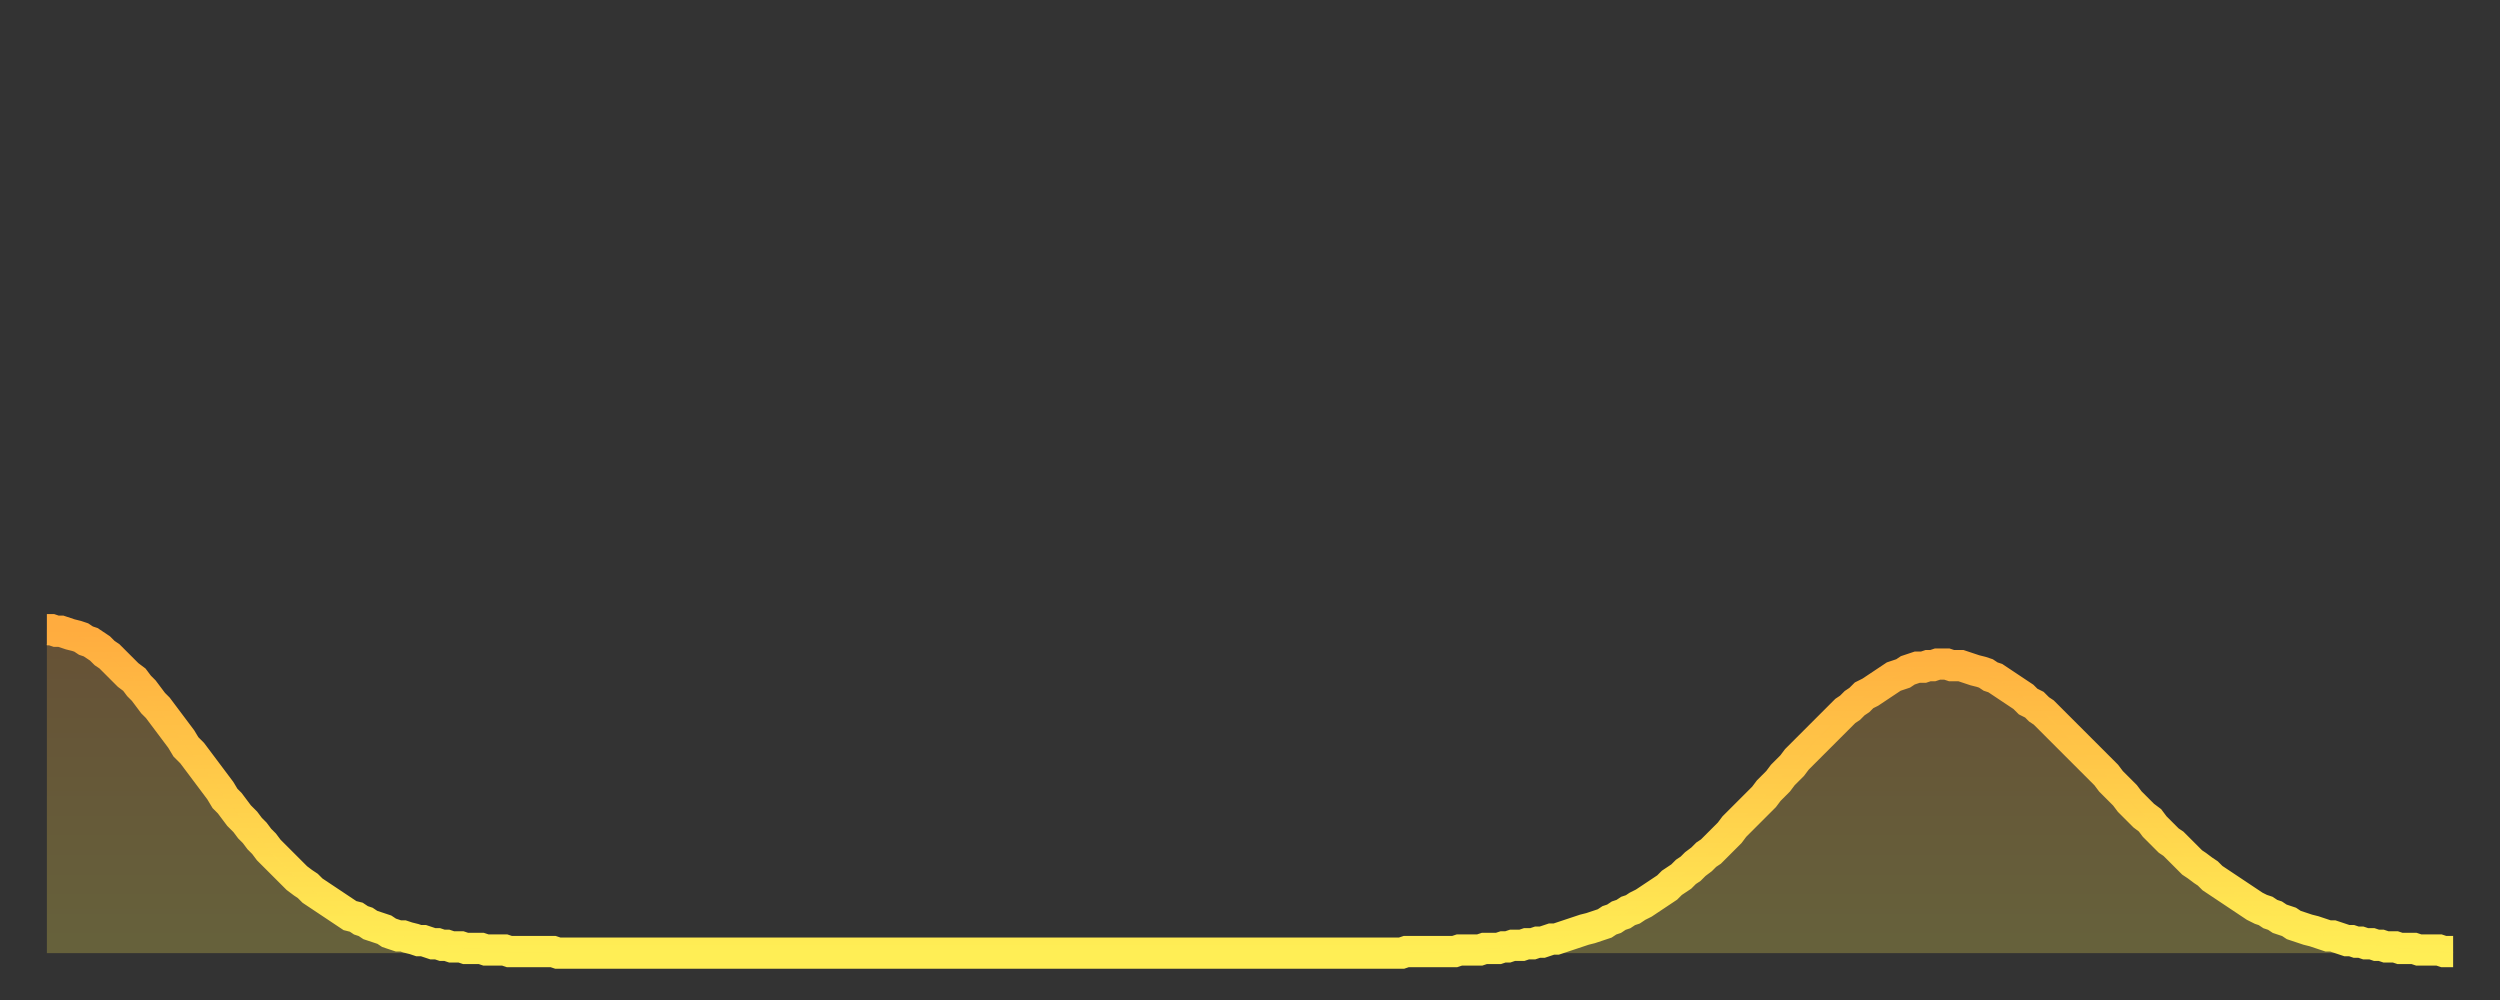
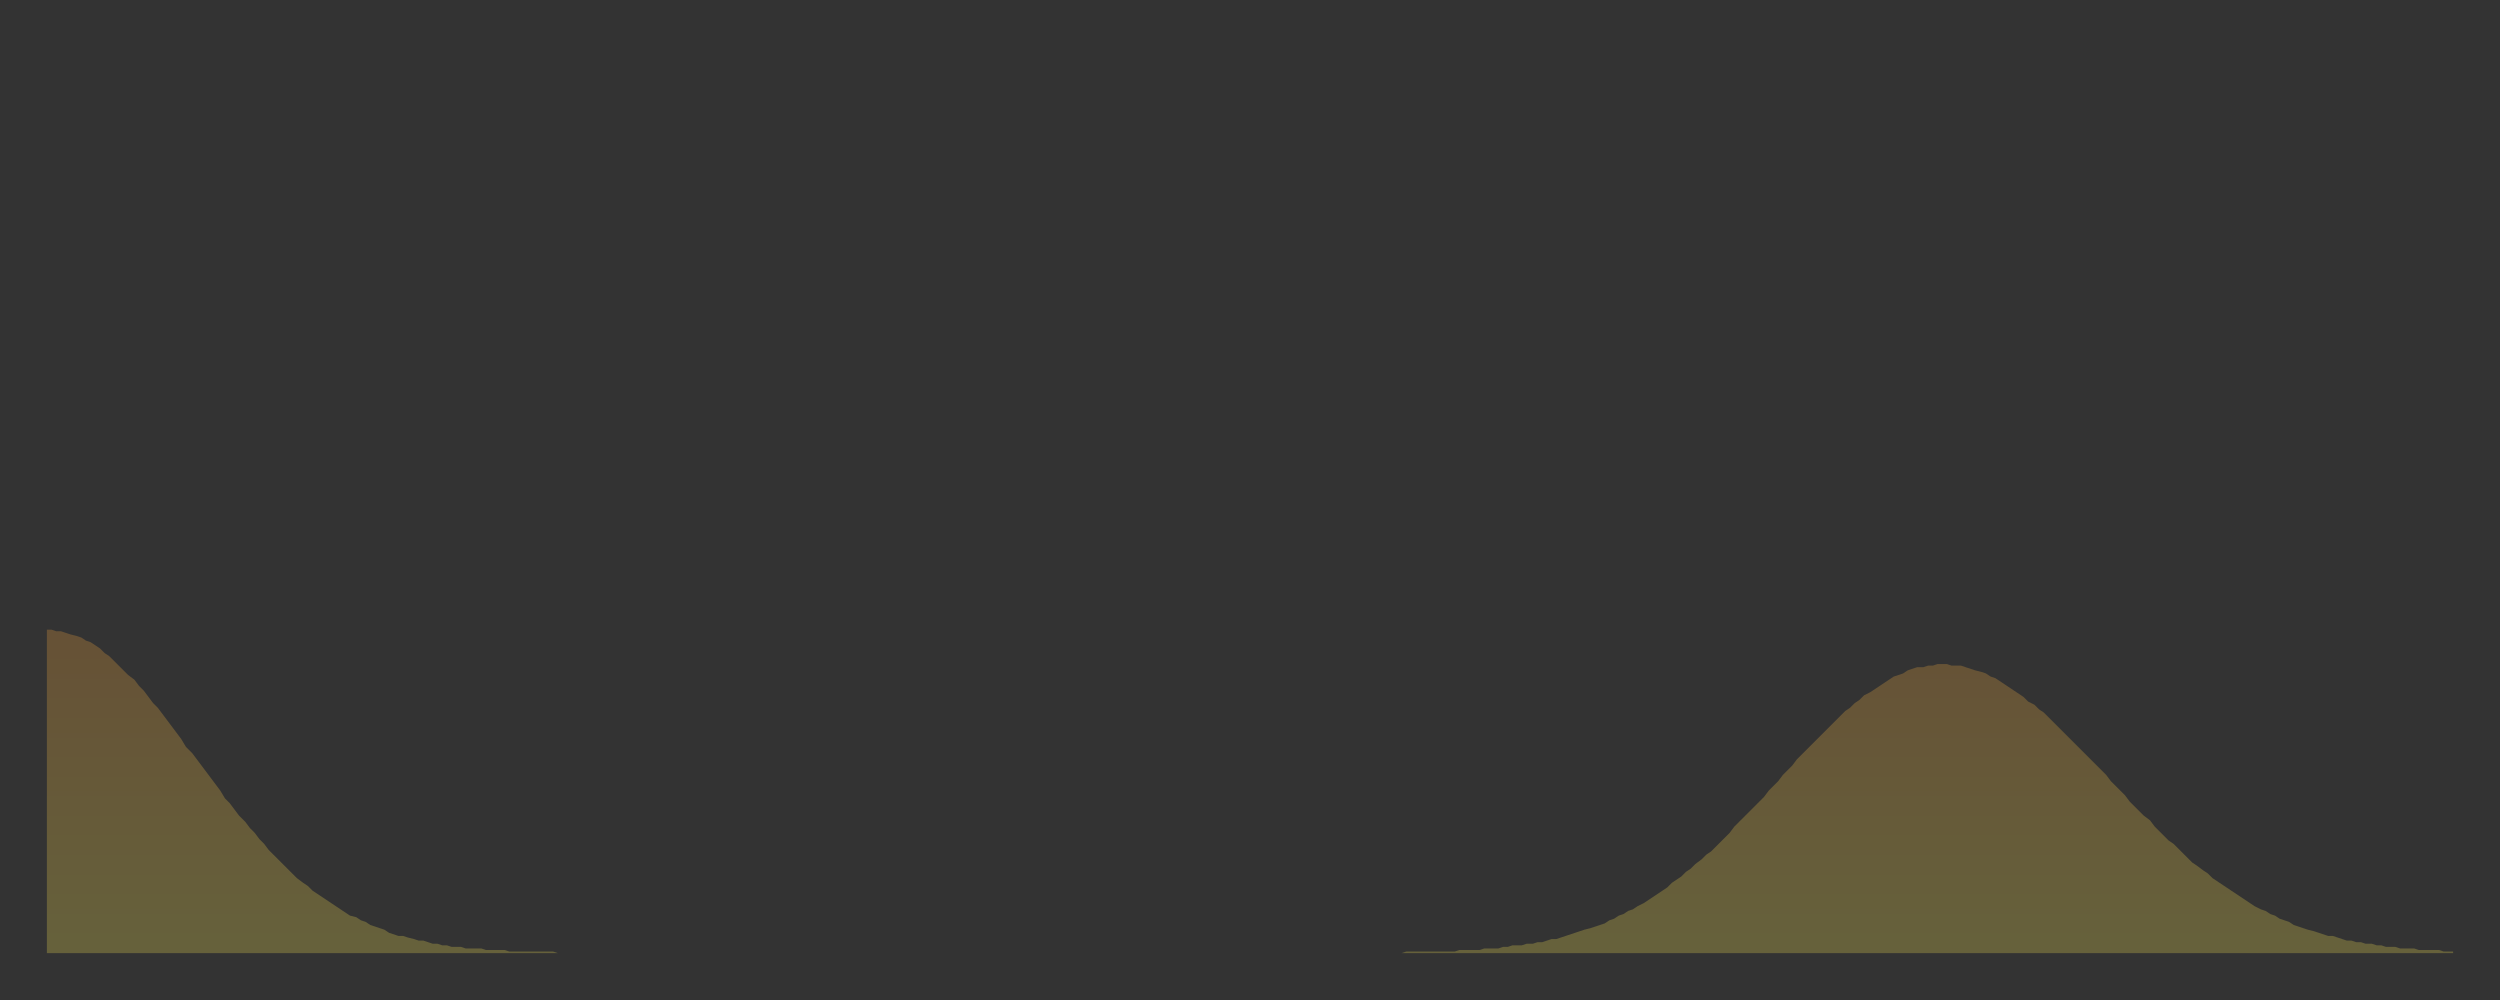
<svg xmlns="http://www.w3.org/2000/svg" baseProfile="full" height="64" version="1.1" width="160">
  <rect width="100%" height="100%" fill="#333333" stroke="none" />
  <defs>
    <linearGradient id="id642244" x1="0" x2="0" y1="0" y2="1">
      <stop offset="0%" stop-color="#ffac3f" />
      <stop offset="50%" stop-color="#ffcd4a" />
      <stop offset="100%" stop-color="#ffee55" />
    </linearGradient>
  </defs>
  <g transform="translate(3,3)">
    <g>
-       <path d="M 0.0 37.3 0.3 37.3 0.6 37.4 0.9 37.4 1.2 37.5 1.5 37.6 1.9 37.7 2.2 37.8 2.5 38.0 2.8 38.1 3.1 38.3 3.4 38.5 3.7 38.8 4.0 39.0 4.3 39.3 4.6 39.6 4.9 39.9 5.2 40.2 5.6 40.5 5.9 40.9 6.2 41.2 6.5 41.6 6.8 42.0 7.1 42.3 7.4 42.7 7.7 43.1 8.0 43.5 8.3 43.9 8.6 44.3 8.9 44.8 9.3 45.2 9.6 45.6 9.9 46.0 10.2 46.4 10.5 46.8 10.8 47.2 11.1 47.6 11.4 48.1 11.7 48.4 12.0 48.8 12.3 49.2 12.7 49.6 13.0 50.0 13.3 50.3 13.6 50.7 13.9 51.0 14.2 51.4 14.5 51.7 14.8 52.0 15.1 52.3 15.4 52.6 15.7 52.9 16.0 53.2 16.4 53.5 16.7 53.7 17.0 54.0 17.3 54.2 17.6 54.4 17.9 54.6 18.2 54.8 18.5 55.0 18.8 55.2 19.1 55.4 19.4 55.6 19.8 55.7 20.1 55.9 20.4 56.0 20.7 56.2 21.0 56.3 21.3 56.4 21.6 56.5 21.9 56.7 22.2 56.8 22.5 56.9 22.8 56.9 23.1 57.0 23.5 57.1 23.8 57.2 24.1 57.2 24.4 57.3 24.7 57.4 25.0 57.4 25.3 57.5 25.6 57.5 25.9 57.6 26.2 57.6 26.5 57.6 26.8 57.7 27.2 57.7 27.5 57.7 27.8 57.7 28.1 57.8 28.4 57.8 28.7 57.8 29.0 57.8 29.3 57.8 29.6 57.9 29.9 57.9 30.2 57.9 30.6 57.9 30.9 57.9 31.2 57.9 31.5 57.9 31.8 57.9 32.1 57.9 32.4 57.9 32.7 58.0 33.0 58.0 33.3 58.0 33.6 58.0 33.9 58.0 34.3 58.0 34.6 58.0 34.9 58.0 35.2 58.0 35.5 58.0 35.8 58.0 36.1 58.0 36.4 58.0 36.7 58.0 37.0 58.0 37.3 58.0 37.7 58.0 38.0 58.0 38.3 58.0 38.6 58.0 38.9 58.0 39.2 58.0 39.5 58.0 39.8 58.0 40.1 58.0 40.4 58.0 40.7 58.0 41.0 58.0 41.4 58.0 41.7 58.0 42.0 58.0 42.3 58.0 42.6 58.0 42.9 58.0 43.2 58.0 43.5 58.0 43.8 58.0 44.1 58.0 44.4 58.0 44.7 58.0 45.1 58.0 45.4 58.0 45.7 58.0 46.0 58.0 46.3 58.0 46.6 58.0 46.9 58.0 47.2 58.0 47.5 58.0 47.8 58.0 48.1 58.0 48.5 58.0 48.8 58.0 49.1 58.0 49.4 58.0 49.7 58.0 50.0 58.0 50.3 58.0 50.6 58.0 50.9 58.0 51.2 58.0 51.5 58.0 51.8 58.0 52.2 58.0 52.5 58.0 52.8 58.0 53.1 58.0 53.4 58.0 53.7 58.0 54.0 58.0 54.3 58.0 54.6 58.0 54.9 58.0 55.2 58.0 55.6 58.0 55.9 58.0 56.2 58.0 56.5 58.0 56.8 58.0 57.1 58.0 57.4 58.0 57.7 58.0 58.0 58.0 58.3 58.0 58.6 58.0 58.9 58.0 59.3 58.0 59.6 58.0 59.9 58.0 60.2 58.0 60.5 58.0 60.8 58.0 61.1 58.0 61.4 58.0 61.7 58.0 62.0 58.0 62.3 58.0 62.6 58.0 63.0 58.0 63.3 58.0 63.6 58.0 63.9 58.0 64.2 58.0 64.5 58.0 64.8 58.0 65.1 58.0 65.4 58.0 65.7 58.0 66.0 58.0 66.4 58.0 66.7 58.0 67.0 58.0 67.3 58.0 67.6 58.0 67.9 58.0 68.2 58.0 68.5 58.0 68.8 58.0 69.1 58.0 69.4 58.0 69.7 58.0 70.1 58.0 70.4 58.0 70.7 58.0 71.0 58.0 71.3 58.0 71.6 58.0 71.9 58.0 72.2 58.0 72.5 58.0 72.8 58.0 73.1 58.0 73.5 58.0 73.8 58.0 74.1 58.0 74.4 58.0 74.7 58.0 75.0 58.0 75.3 58.0 75.6 58.0 75.9 58.0 76.2 58.0 76.5 58.0 76.8 58.0 77.2 58.0 77.5 58.0 77.8 58.0 78.1 58.0 78.4 58.0 78.7 58.0 79.0 58.0 79.3 58.0 79.6 58.0 79.9 58.0 80.2 58.0 80.5 58.0 80.9 58.0 81.2 58.0 81.5 58.0 81.8 58.0 82.1 58.0 82.4 58.0 82.7 58.0 83.0 58.0 83.3 58.0 83.6 58.0 83.9 58.0 84.3 58.0 84.6 58.0 84.9 58.0 85.2 58.0 85.5 58.0 85.8 58.0 86.1 58.0 86.4 58.0 86.7 58.0 87.0 57.9 87.3 57.9 87.6 57.9 88.0 57.9 88.3 57.9 88.6 57.9 88.9 57.9 89.2 57.9 89.5 57.9 89.8 57.9 90.1 57.9 90.4 57.8 90.7 57.8 91.0 57.8 91.4 57.8 91.7 57.8 92.0 57.7 92.3 57.7 92.6 57.7 92.9 57.7 93.2 57.6 93.5 57.6 93.8 57.5 94.1 57.5 94.4 57.5 94.7 57.4 95.1 57.4 95.4 57.3 95.7 57.3 96.0 57.2 96.3 57.1 96.6 57.1 96.9 57.0 97.2 56.9 97.5 56.8 97.8 56.7 98.1 56.6 98.4 56.5 98.8 56.4 99.1 56.3 99.4 56.2 99.7 56.1 100.0 55.9 100.3 55.8 100.6 55.6 100.9 55.5 101.2 55.3 101.5 55.2 101.8 55.0 102.2 54.8 102.5 54.6 102.8 54.4 103.1 54.2 103.4 54.0 103.7 53.8 104.0 53.5 104.3 53.3 104.6 53.1 104.9 52.8 105.2 52.6 105.5 52.3 105.9 52.0 106.2 51.7 106.5 51.5 106.8 51.2 107.1 50.9 107.4 50.6 107.7 50.3 108.0 49.9 108.3 49.6 108.6 49.3 108.9 49.0 109.3 48.6 109.6 48.3 109.9 48.0 110.2 47.6 110.5 47.3 110.8 47.0 111.1 46.6 111.4 46.3 111.7 46.0 112.0 45.6 112.3 45.3 112.6 45.0 113.0 44.6 113.3 44.3 113.6 44.0 113.9 43.7 114.2 43.4 114.5 43.1 114.8 42.8 115.1 42.5 115.4 42.3 115.7 42.0 116.0 41.8 116.3 41.5 116.7 41.3 117.0 41.1 117.3 40.9 117.6 40.7 117.9 40.5 118.2 40.3 118.5 40.2 118.8 40.1 119.1 39.9 119.4 39.8 119.7 39.7 120.1 39.7 120.4 39.6 120.7 39.6 121.0 39.5 121.3 39.5 121.6 39.5 121.9 39.6 122.2 39.6 122.5 39.6 122.8 39.7 123.1 39.8 123.4 39.9 123.8 40.0 124.1 40.1 124.4 40.3 124.7 40.4 125.0 40.6 125.3 40.8 125.6 41.0 125.9 41.2 126.2 41.4 126.5 41.6 126.8 41.9 127.2 42.1 127.5 42.4 127.8 42.6 128.1 42.9 128.4 43.2 128.7 43.5 129.0 43.8 129.3 44.1 129.6 44.4 129.9 44.7 130.2 45.0 130.5 45.3 130.9 45.7 131.2 46.0 131.5 46.3 131.8 46.6 132.1 47.0 132.4 47.3 132.7 47.6 133.0 47.9 133.3 48.3 133.6 48.6 133.9 48.9 134.2 49.2 134.6 49.5 134.9 49.9 135.2 50.2 135.5 50.5 135.8 50.8 136.1 51.0 136.4 51.3 136.7 51.6 137.0 51.9 137.3 52.2 137.6 52.4 138.0 52.7 138.3 52.9 138.6 53.2 138.9 53.4 139.2 53.6 139.5 53.8 139.8 54.0 140.1 54.2 140.4 54.4 140.7 54.6 141.0 54.8 141.3 55.0 141.7 55.2 142.0 55.3 142.3 55.5 142.6 55.6 142.9 55.8 143.2 55.9 143.5 56.0 143.8 56.2 144.1 56.3 144.4 56.4 144.7 56.5 145.1 56.6 145.4 56.7 145.7 56.8 146.0 56.9 146.3 56.9 146.6 57.0 146.9 57.1 147.2 57.2 147.5 57.2 147.8 57.3 148.1 57.3 148.4 57.4 148.8 57.4 149.1 57.5 149.4 57.5 149.7 57.6 150.0 57.6 150.3 57.6 150.6 57.7 150.9 57.7 151.2 57.7 151.5 57.7 151.8 57.8 152.1 57.8 152.5 57.8 152.8 57.8 153.1 57.8 153.4 57.9 153.7 57.9 154.0 57.9" fill="none" id="graph-curve" opacity="1" stroke="url(#id642244)" stroke-width="2" />
      <path d="M 0 58 L 0.0 37.3 0.3 37.3 0.6 37.4 0.9 37.4 1.2 37.5 1.5 37.6 1.9 37.7 2.2 37.8 2.5 38.0 2.8 38.1 3.1 38.3 3.4 38.5 3.7 38.8 4.0 39.0 4.3 39.3 4.6 39.6 4.9 39.9 5.2 40.2 5.6 40.5 5.9 40.9 6.2 41.2 6.5 41.6 6.8 42.0 7.1 42.3 7.4 42.7 7.7 43.1 8.0 43.5 8.3 43.9 8.6 44.3 8.9 44.8 9.3 45.2 9.6 45.6 9.9 46.0 10.2 46.4 10.5 46.8 10.8 47.2 11.1 47.6 11.4 48.1 11.7 48.4 12.0 48.8 12.3 49.2 12.7 49.6 13.0 50.0 13.3 50.3 13.6 50.7 13.9 51.0 14.2 51.4 14.5 51.7 14.8 52.0 15.1 52.3 15.4 52.6 15.7 52.9 16.0 53.2 16.4 53.5 16.7 53.7 17.0 54.0 17.3 54.2 17.6 54.4 17.9 54.6 18.2 54.8 18.5 55.0 18.8 55.2 19.1 55.4 19.4 55.6 19.8 55.7 20.1 55.9 20.4 56.0 20.7 56.2 21.0 56.3 21.3 56.4 21.6 56.5 21.9 56.7 22.2 56.8 22.5 56.9 22.8 56.9 23.1 57.0 23.5 57.1 23.8 57.2 24.1 57.2 24.4 57.3 24.7 57.4 25.0 57.4 25.3 57.5 25.6 57.5 25.9 57.6 26.2 57.6 26.5 57.6 26.8 57.7 27.2 57.7 27.5 57.7 27.8 57.7 28.1 57.8 28.4 57.8 28.7 57.8 29.0 57.8 29.3 57.8 29.6 57.9 29.9 57.9 30.2 57.9 30.6 57.9 30.9 57.9 31.2 57.9 31.5 57.9 31.8 57.9 32.1 57.9 32.4 57.9 32.7 58.0 33.0 58.0 33.3 58.0 33.6 58.0 33.9 58.0 34.3 58.0 34.6 58.0 34.9 58.0 35.2 58.0 35.5 58.0 35.8 58.0 36.1 58.0 36.4 58.0 36.7 58.0 37.0 58.0 37.3 58.0 37.7 58.0 38.0 58.0 38.3 58.0 38.6 58.0 38.9 58.0 39.2 58.0 39.5 58.0 39.8 58.0 40.1 58.0 40.4 58.0 40.7 58.0 41.0 58.0 41.4 58.0 41.7 58.0 42.0 58.0 42.3 58.0 42.6 58.0 42.9 58.0 43.2 58.0 43.5 58.0 43.8 58.0 44.1 58.0 44.4 58.0 44.7 58.0 45.1 58.0 45.4 58.0 45.7 58.0 46.0 58.0 46.3 58.0 46.6 58.0 46.9 58.0 47.2 58.0 47.5 58.0 47.8 58.0 48.1 58.0 48.5 58.0 48.8 58.0 49.1 58.0 49.4 58.0 49.7 58.0 50.0 58.0 50.3 58.0 50.6 58.0 50.9 58.0 51.2 58.0 51.5 58.0 51.8 58.0 52.2 58.0 52.5 58.0 52.8 58.0 53.1 58.0 53.4 58.0 53.7 58.0 54.0 58.0 54.3 58.0 54.6 58.0 54.9 58.0 55.2 58.0 55.6 58.0 55.9 58.0 56.2 58.0 56.5 58.0 56.8 58.0 57.1 58.0 57.4 58.0 57.7 58.0 58.0 58.0 58.3 58.0 58.6 58.0 58.9 58.0 59.3 58.0 59.6 58.0 59.9 58.0 60.2 58.0 60.5 58.0 60.8 58.0 61.1 58.0 61.4 58.0 61.7 58.0 62.0 58.0 62.3 58.0 62.6 58.0 63.0 58.0 63.3 58.0 63.6 58.0 63.9 58.0 64.2 58.0 64.5 58.0 64.8 58.0 65.1 58.0 65.4 58.0 65.7 58.0 66.0 58.0 66.4 58.0 66.7 58.0 67.0 58.0 67.3 58.0 67.6 58.0 67.9 58.0 68.2 58.0 68.5 58.0 68.8 58.0 69.1 58.0 69.4 58.0 69.7 58.0 70.1 58.0 70.4 58.0 70.7 58.0 71.0 58.0 71.3 58.0 71.6 58.0 71.9 58.0 72.2 58.0 72.5 58.0 72.8 58.0 73.1 58.0 73.5 58.0 73.8 58.0 74.1 58.0 74.4 58.0 74.7 58.0 75.0 58.0 75.3 58.0 75.6 58.0 75.9 58.0 76.2 58.0 76.5 58.0 76.8 58.0 77.2 58.0 77.5 58.0 77.8 58.0 78.1 58.0 78.4 58.0 78.7 58.0 79.0 58.0 79.3 58.0 79.6 58.0 79.9 58.0 80.2 58.0 80.5 58.0 80.9 58.0 81.2 58.0 81.5 58.0 81.8 58.0 82.1 58.0 82.4 58.0 82.7 58.0 83.0 58.0 83.3 58.0 83.6 58.0 83.9 58.0 84.3 58.0 84.6 58.0 84.9 58.0 85.2 58.0 85.5 58.0 85.8 58.0 86.1 58.0 86.4 58.0 86.7 58.0 87.0 57.9 87.3 57.9 87.6 57.9 88.0 57.9 88.3 57.9 88.6 57.9 88.9 57.9 89.2 57.9 89.5 57.9 89.8 57.9 90.1 57.9 90.4 57.8 90.7 57.8 91.0 57.8 91.4 57.8 91.7 57.8 92.0 57.7 92.3 57.7 92.6 57.7 92.9 57.7 93.2 57.6 93.5 57.6 93.8 57.5 94.1 57.5 94.4 57.5 94.7 57.4 95.1 57.4 95.4 57.3 95.7 57.3 96.0 57.2 96.3 57.1 96.6 57.1 96.9 57.0 97.2 56.9 97.5 56.8 97.8 56.7 98.1 56.6 98.4 56.5 98.8 56.4 99.1 56.3 99.4 56.2 99.7 56.1 100.0 55.9 100.3 55.8 100.6 55.6 100.9 55.5 101.2 55.3 101.5 55.2 101.8 55.0 102.2 54.8 102.5 54.6 102.8 54.4 103.1 54.2 103.4 54.0 103.7 53.8 104.0 53.5 104.3 53.3 104.6 53.1 104.9 52.8 105.2 52.6 105.5 52.3 105.9 52.0 106.2 51.7 106.5 51.5 106.8 51.2 107.1 50.9 107.4 50.6 107.7 50.3 108.0 49.9 108.3 49.6 108.6 49.3 108.9 49.0 109.3 48.6 109.6 48.3 109.9 48.0 110.2 47.6 110.5 47.3 110.8 47.0 111.1 46.6 111.4 46.3 111.7 46.0 112.0 45.6 112.3 45.3 112.6 45.0 113.0 44.6 113.3 44.3 113.6 44.0 113.9 43.7 114.2 43.4 114.5 43.1 114.8 42.8 115.1 42.5 115.4 42.3 115.7 42.0 116.0 41.8 116.3 41.5 116.7 41.3 117.0 41.1 117.3 40.9 117.6 40.7 117.9 40.5 118.2 40.3 118.5 40.2 118.8 40.1 119.1 39.9 119.4 39.8 119.7 39.7 120.1 39.7 120.4 39.6 120.7 39.6 121.0 39.5 121.3 39.5 121.6 39.5 121.9 39.6 122.2 39.6 122.5 39.6 122.8 39.7 123.1 39.8 123.4 39.9 123.8 40.0 124.1 40.1 124.4 40.3 124.7 40.4 125.0 40.6 125.3 40.8 125.6 41.0 125.9 41.2 126.2 41.4 126.5 41.6 126.8 41.9 127.2 42.1 127.5 42.4 127.8 42.6 128.1 42.9 128.4 43.2 128.7 43.5 129.0 43.8 129.3 44.1 129.6 44.4 129.9 44.7 130.2 45.0 130.5 45.3 130.9 45.7 131.2 46.0 131.5 46.3 131.8 46.6 132.1 47.0 132.4 47.3 132.7 47.6 133.0 47.9 133.3 48.3 133.6 48.6 133.9 48.9 134.2 49.2 134.6 49.5 134.9 49.9 135.2 50.2 135.5 50.5 135.8 50.8 136.1 51.0 136.4 51.3 136.7 51.6 137.0 51.9 137.3 52.2 137.6 52.4 138.0 52.7 138.3 52.9 138.6 53.2 138.9 53.4 139.2 53.6 139.5 53.8 139.8 54.0 140.1 54.2 140.4 54.4 140.7 54.6 141.0 54.8 141.3 55.0 141.7 55.2 142.0 55.3 142.3 55.5 142.6 55.6 142.9 55.8 143.2 55.9 143.5 56.0 143.8 56.2 144.1 56.3 144.4 56.4 144.7 56.5 145.1 56.6 145.4 56.7 145.7 56.8 146.0 56.9 146.3 56.9 146.6 57.0 146.9 57.1 147.2 57.2 147.5 57.2 147.8 57.3 148.1 57.3 148.4 57.4 148.8 57.4 149.1 57.5 149.4 57.5 149.7 57.6 150.0 57.6 150.3 57.6 150.6 57.7 150.9 57.7 151.2 57.7 151.5 57.7 151.8 57.8 152.1 57.8 152.5 57.8 152.8 57.8 153.1 57.8 153.4 57.9 153.7 57.9 154.0 57.9 154 58" fill="url(#id642244)" fill-opacity=".25" id="graph-shadow" />
    </g>
  </g>
</svg>